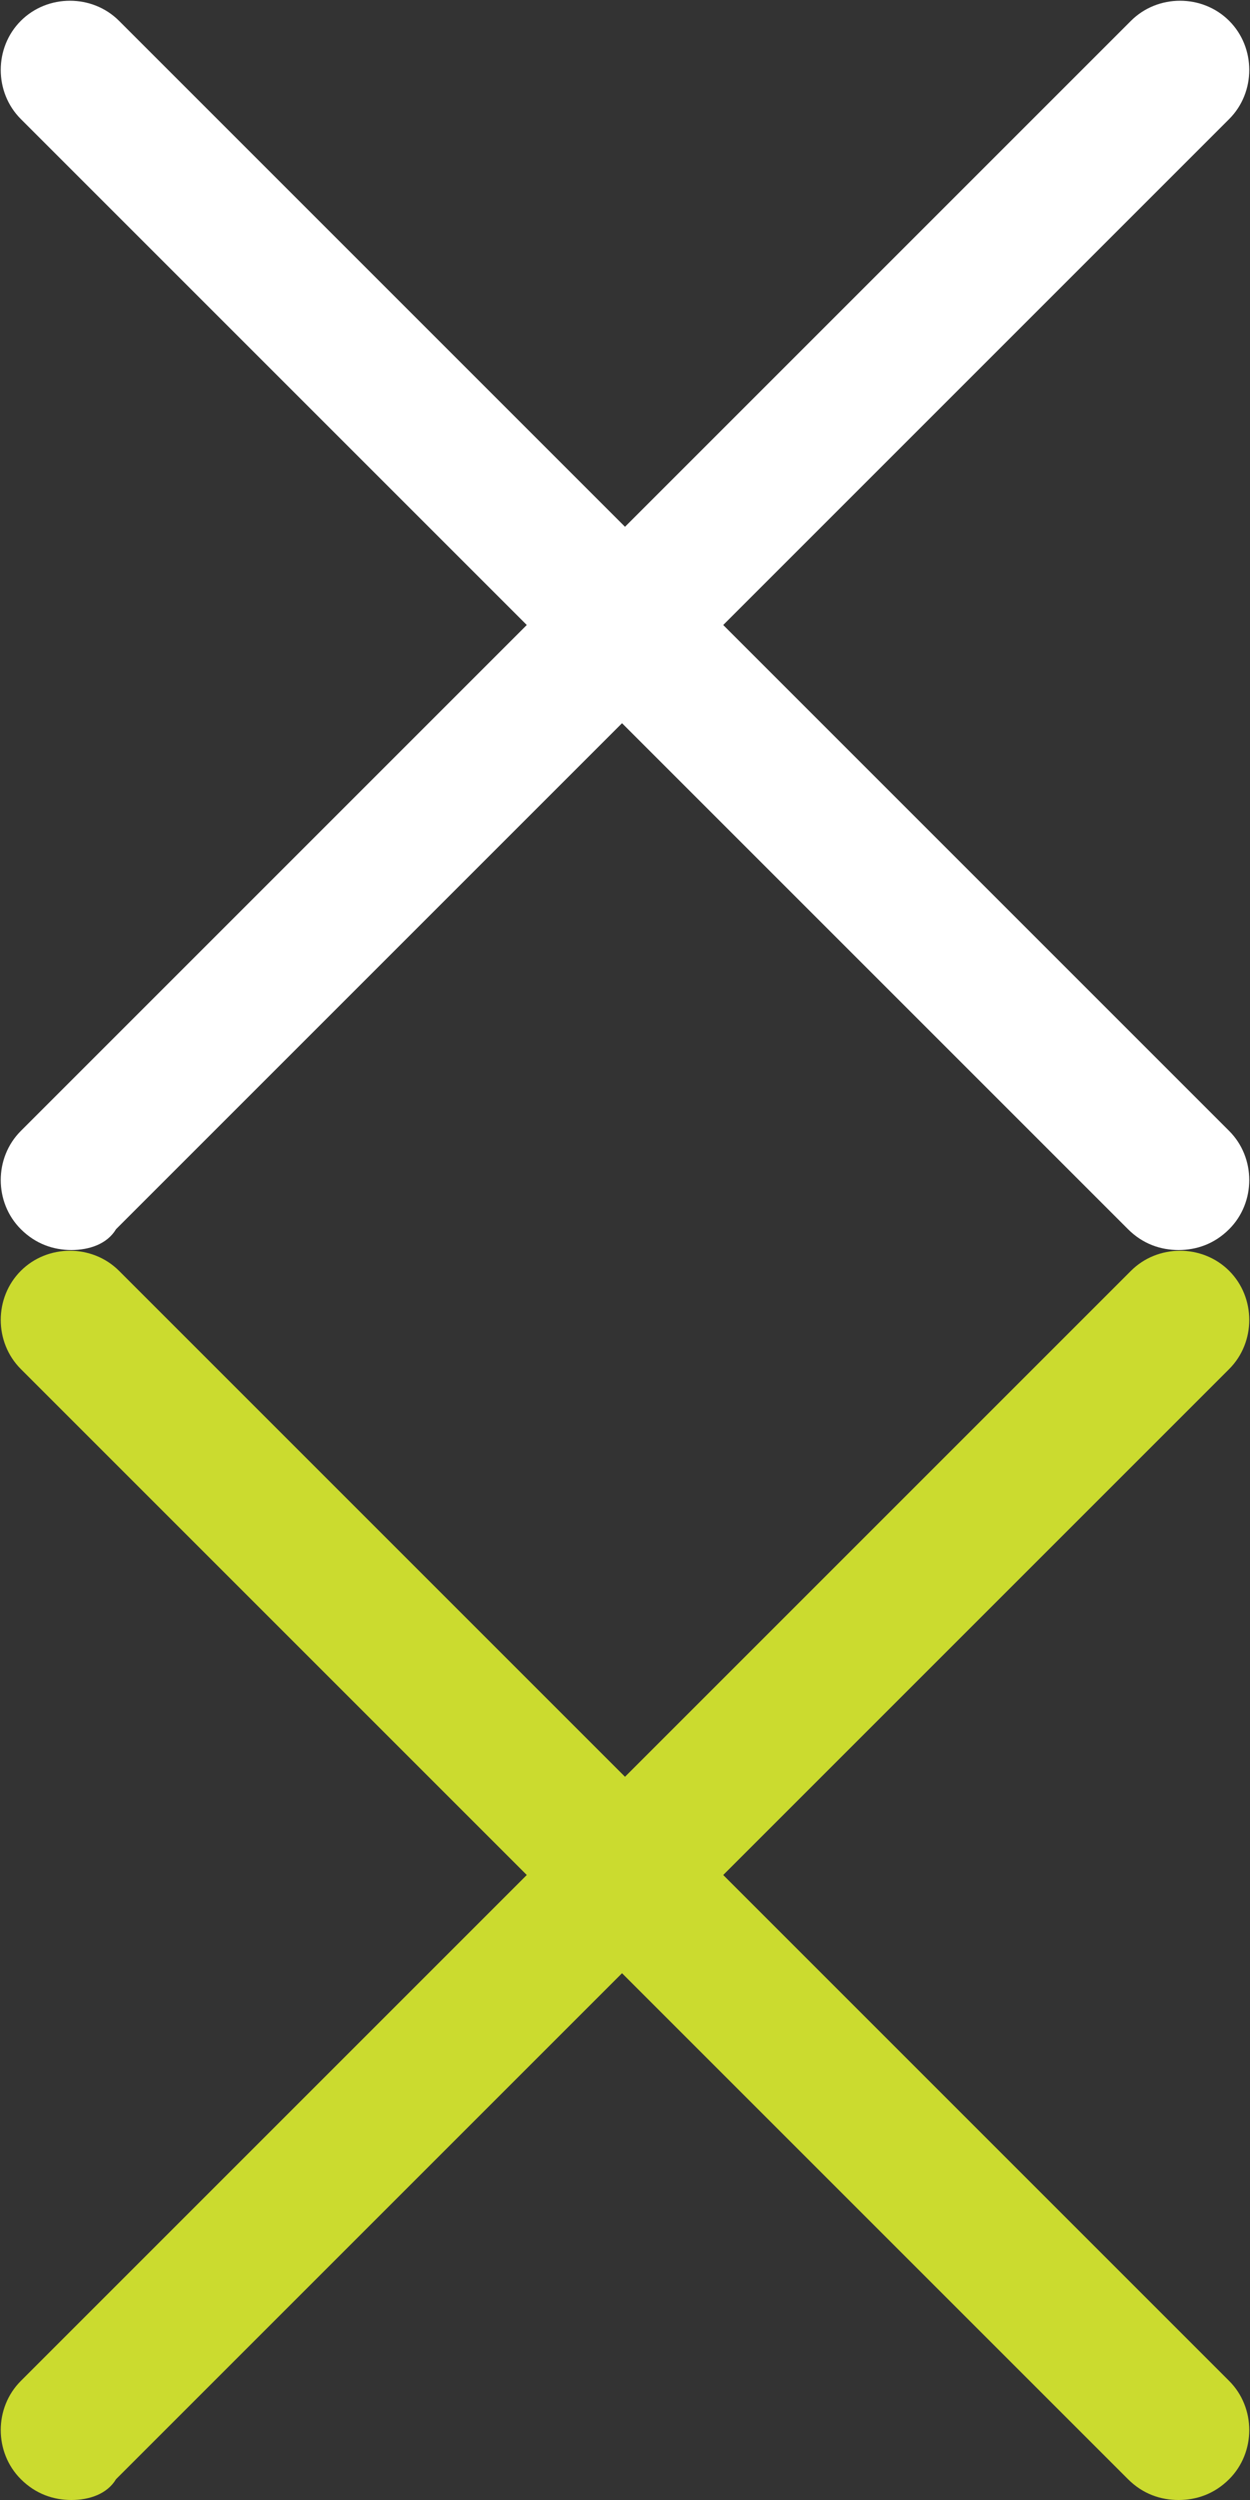
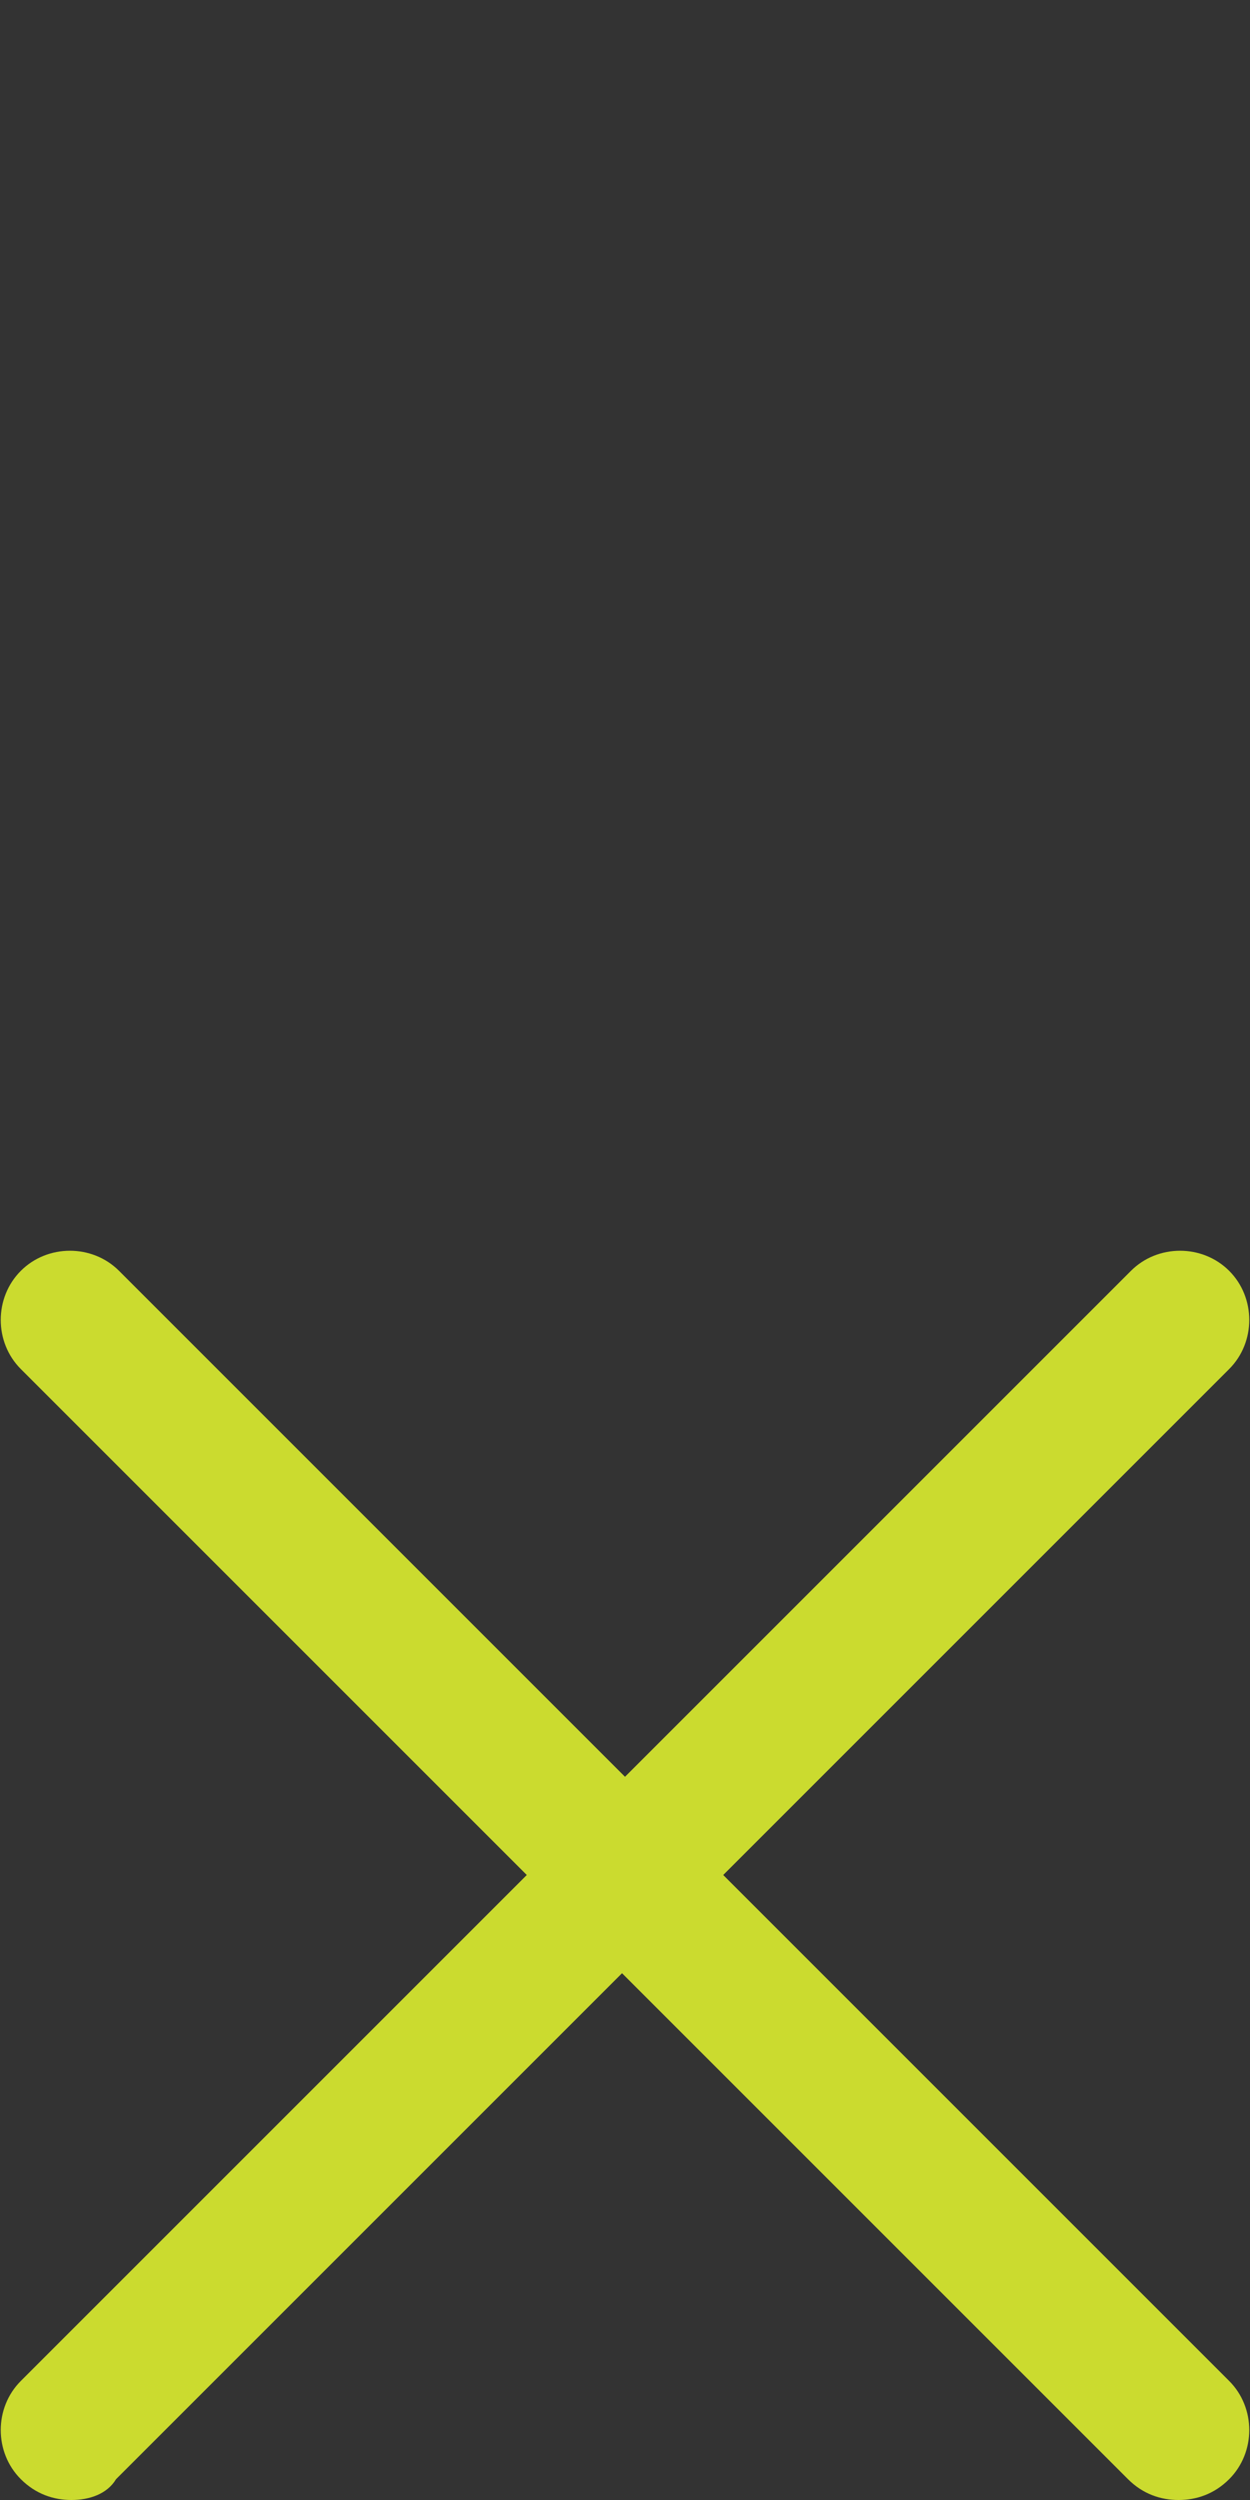
<svg xmlns="http://www.w3.org/2000/svg" viewBox="0 0 42 84">
  <rect x="0" y="0" width="42" height="84" fill="#333333" stroke="none" />
-   <path fill="#fff" d="M41.3 38c.9.9.9 2.4 0 3.3-.5.5-1.1.7-1.7.7-.6 0-1.2-.2-1.7-.7l-17-17-17 17c-.3.5-.9.7-1.5.7s-1.2-.2-1.7-.7c-.9-.9-.9-2.4 0-3.3l17-17L.7 4C-.2 3.1-.2 1.6.7.7S3.1-.2 4 .7l17 17 17-17c.9-.9 2.4-.9 3.3 0 .9.9.9 2.4 0 3.3l-17 17 17 17z" />
  <path fill="#cbdb2f" d="M41.3 80c.9.9.9 2.4 0 3.3-.5.5-1.1.7-1.7.7-.6 0-1.2-.2-1.7-.7l-17-17-17 17c-.3.5-.9.7-1.5.7s-1.2-.2-1.7-.7c-.9-.9-.9-2.4 0-3.3l17-17-17-17c-.9-.9-.9-2.4 0-3.3s2.4-.9 3.3 0l17 17 17-17c.9-.9 2.4-.9 3.3 0 .9.9.9 2.4 0 3.3l-17 17 17 17z" />
</svg>